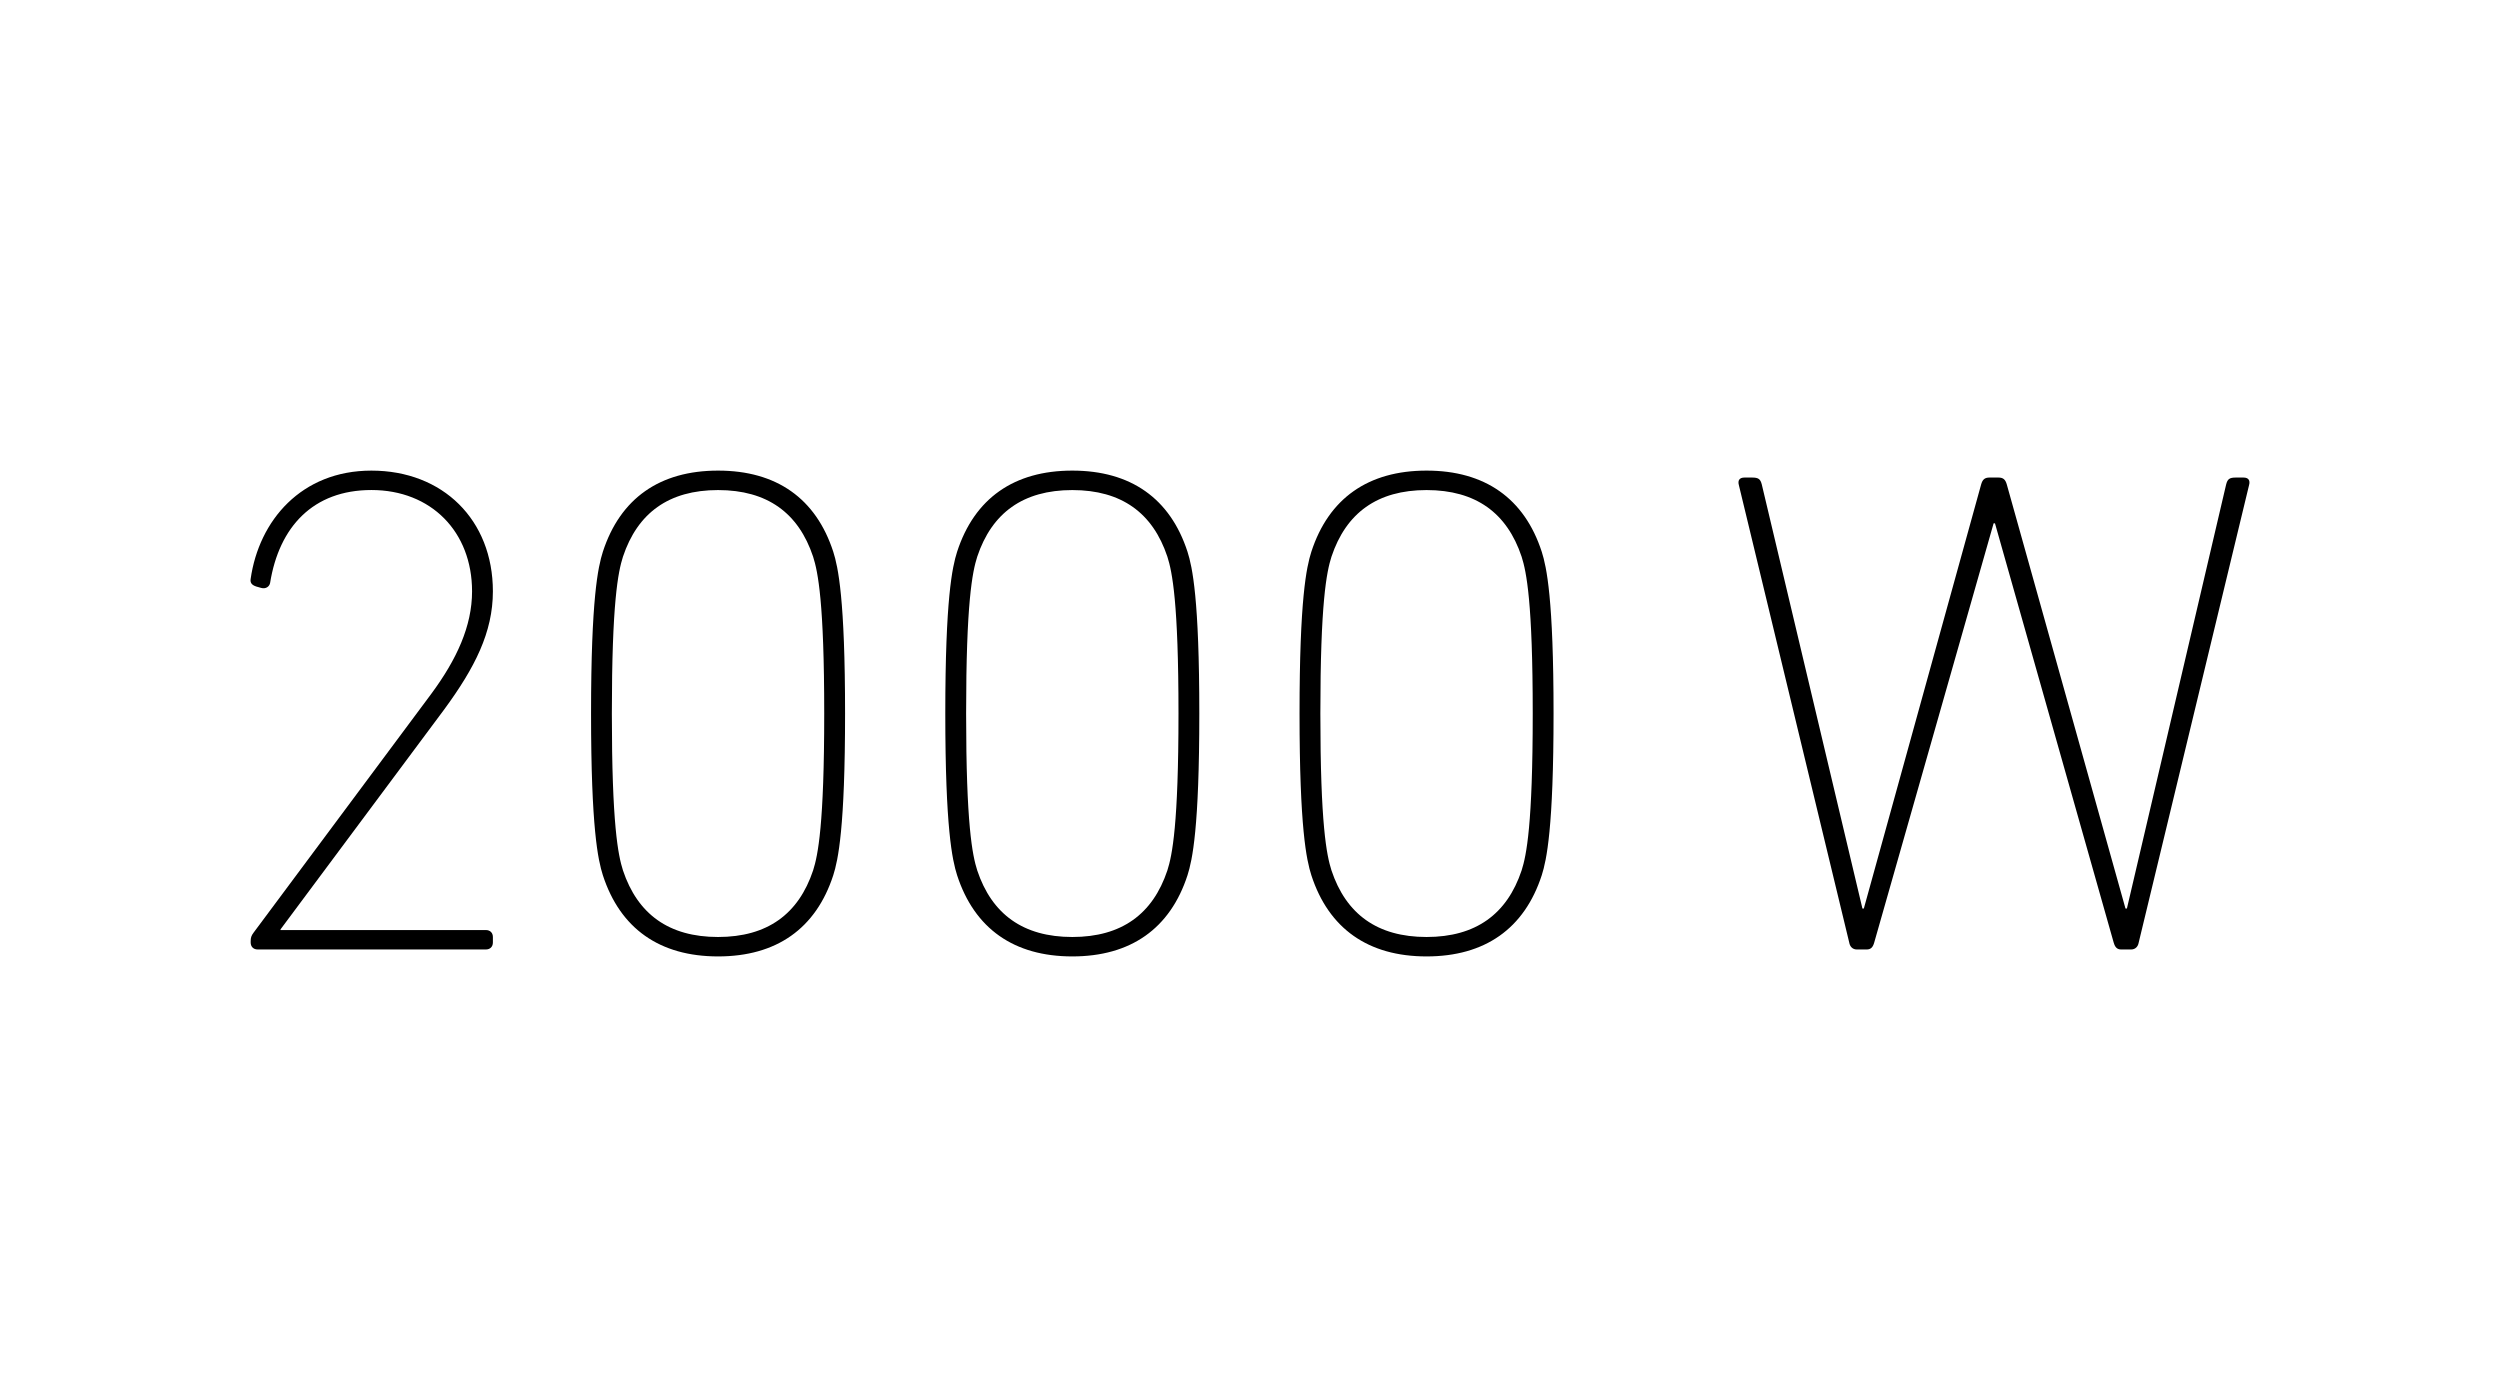
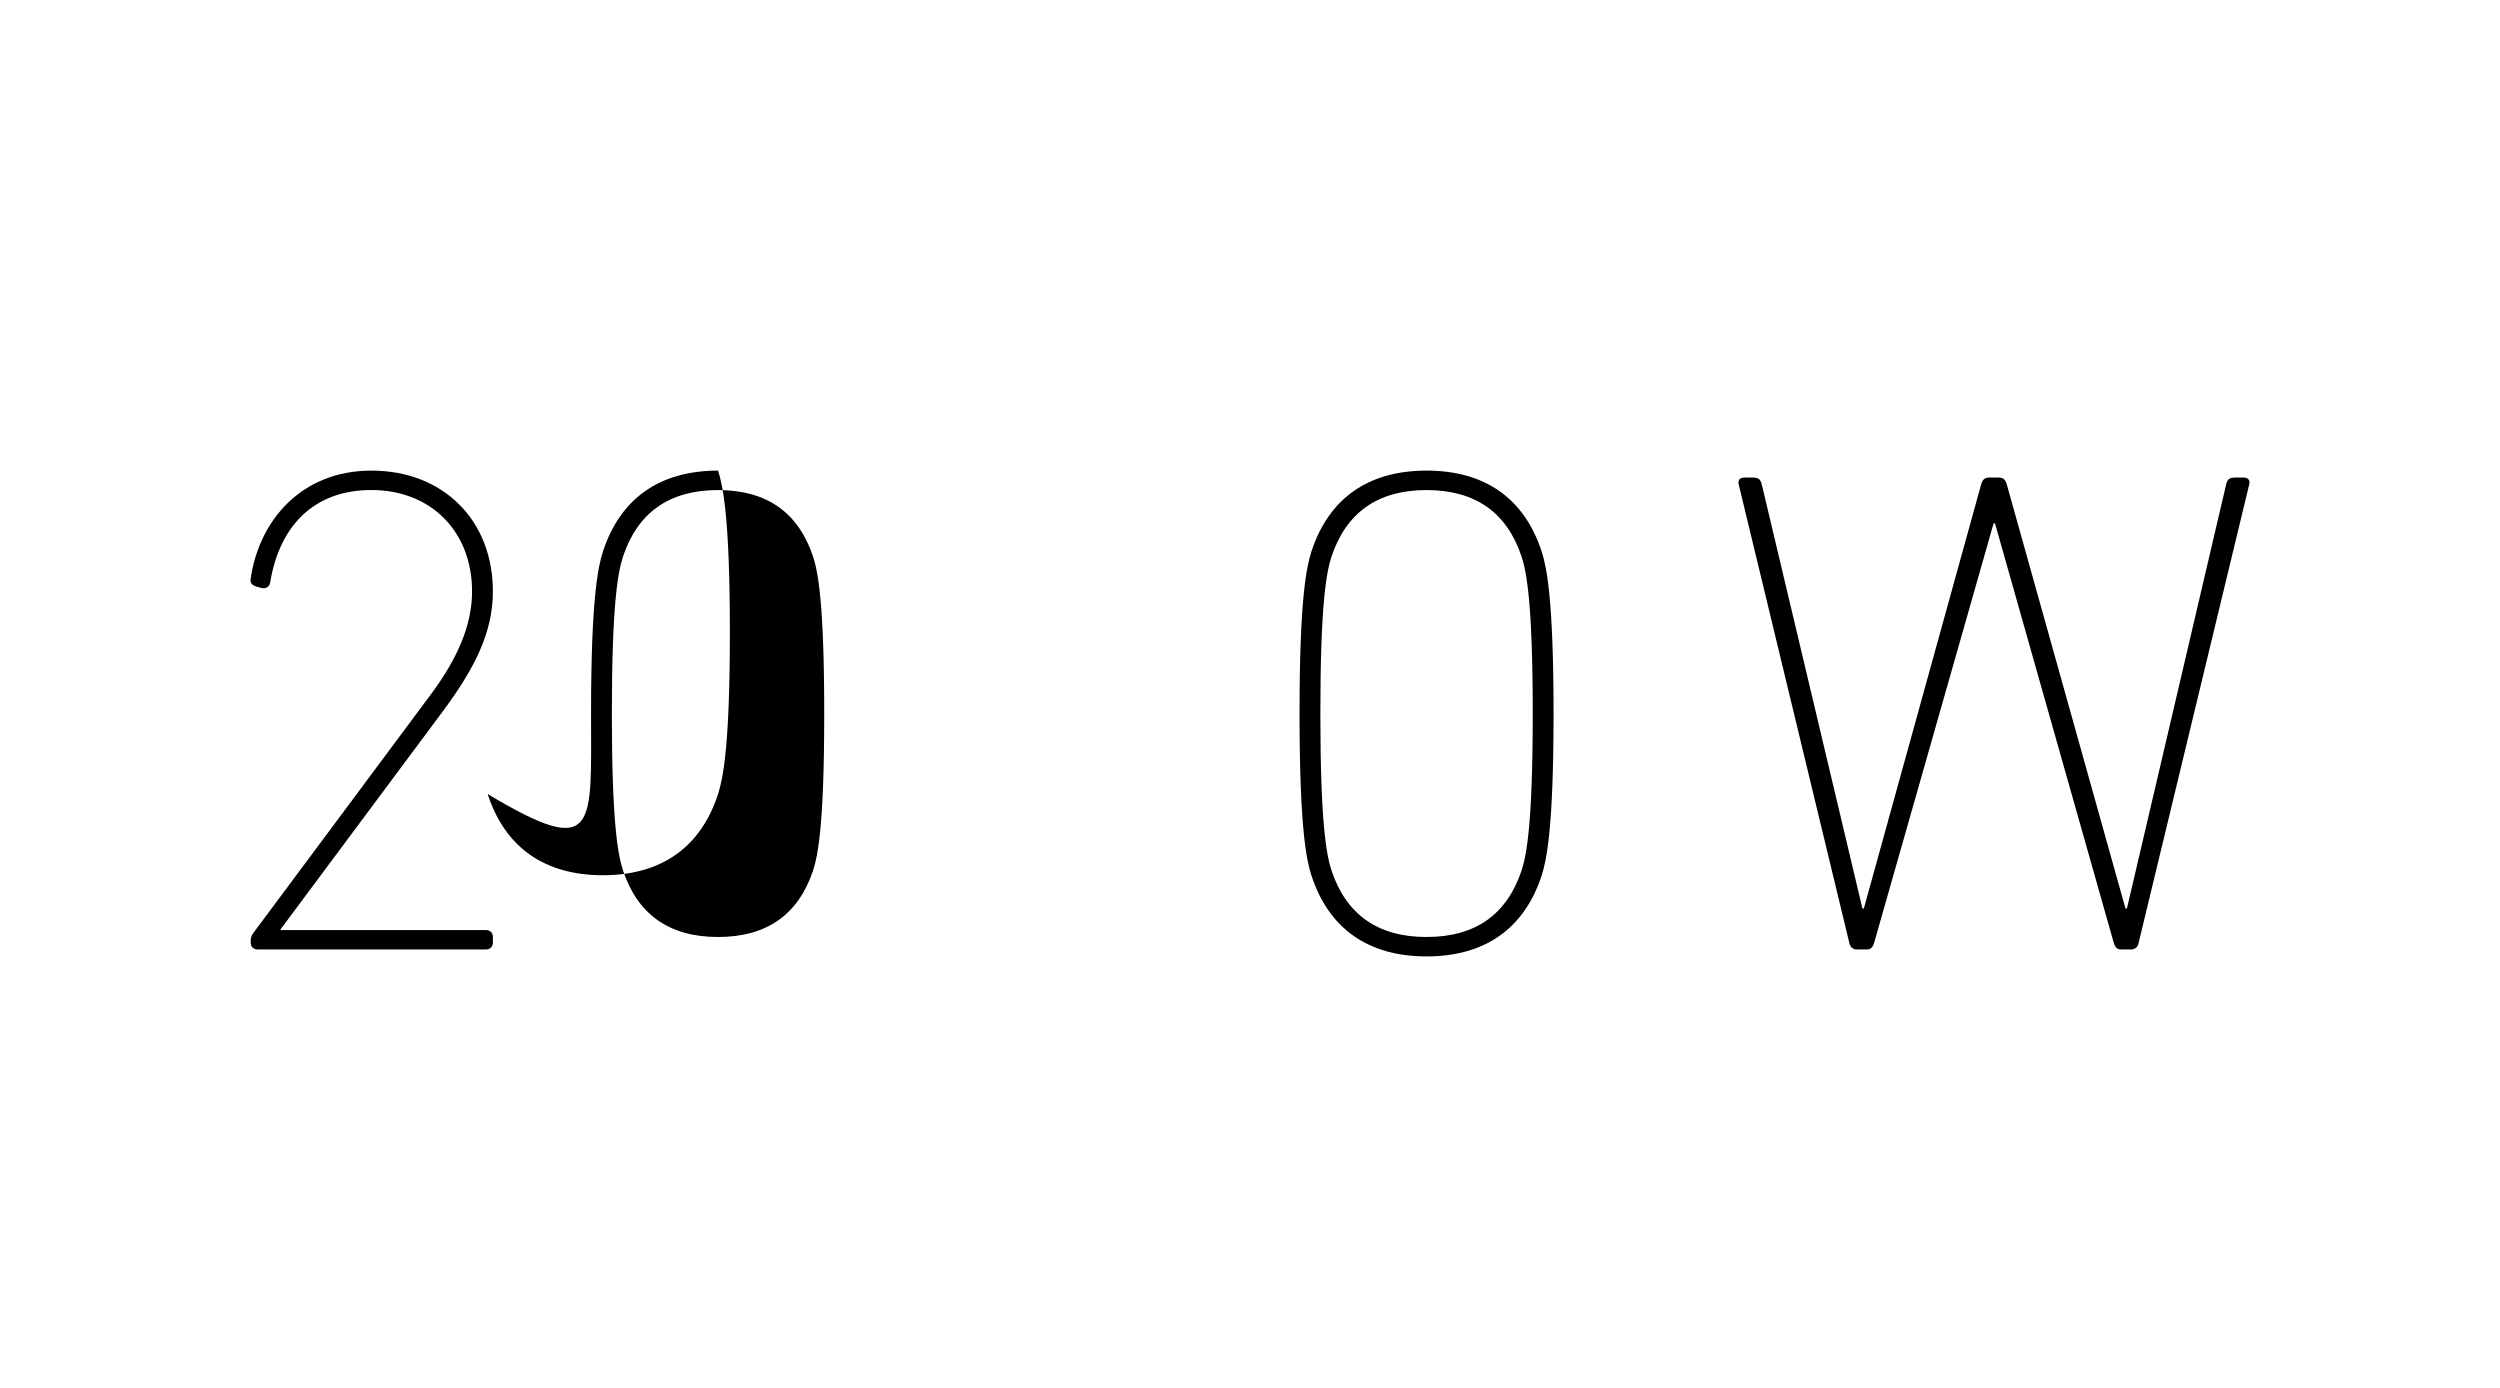
<svg xmlns="http://www.w3.org/2000/svg" version="1.1" id="Innen_1" x="0px" y="0px" viewBox="0 0 115.26 64" style="enable-background:new 0 0 115.26 64;" xml:space="preserve">
  <g>
    <path d="M11.557,43.391c0-0.16,0.032-0.256,0.128-0.384l8.191-11.008c1.184-1.6,1.888-3.136,1.888-4.735   c0-2.752-1.888-4.672-4.64-4.672c-2.688,0-4.256,1.696-4.672,4.288c-0.032,0.16-0.192,0.288-0.416,0.224   l-0.224-0.064c-0.192-0.065-0.288-0.16-0.256-0.352c0.384-2.688,2.336-4.991,5.568-4.991   c3.295,0,5.6,2.272,5.6,5.567c0,1.888-0.832,3.519-2.24,5.439l-7.551,10.144v0.032h9.471   c0.192,0,0.32,0.128,0.32,0.319v0.256c0,0.192-0.128,0.32-0.32,0.32H11.877   c-0.192,0-0.32-0.128-0.32-0.32V43.391z" />
-     <path d="M27.25,32.896c0-5.28,0.32-6.752,0.544-7.456c0.8-2.464,2.624-3.743,5.312-3.743   c2.688,0,4.512,1.279,5.311,3.743c0.224,0.704,0.544,2.176,0.544,7.456c0,5.279-0.32,6.751-0.544,7.455   c-0.8,2.464-2.624,3.744-5.311,3.744c-2.688,0-4.512-1.28-5.312-3.744C27.57,39.647,27.25,38.175,27.25,32.896   z M33.105,43.199c2.272,0,3.711-1.056,4.383-3.071c0.224-0.704,0.512-2.112,0.512-7.231   c0-5.12-0.288-6.528-0.512-7.231c-0.672-2.017-2.112-3.072-4.383-3.072c-2.272,0-3.712,1.056-4.384,3.072   c-0.224,0.703-0.512,2.111-0.512,7.231c0,5.119,0.288,6.527,0.512,7.231   C29.394,42.143,30.834,43.199,33.105,43.199z" />
-     <path d="M43.582,32.896c0-5.28,0.32-6.752,0.544-7.456c0.8-2.464,2.624-3.743,5.312-3.743   c2.688,0,4.512,1.279,5.311,3.743c0.224,0.704,0.544,2.176,0.544,7.456c0,5.279-0.32,6.751-0.544,7.455   c-0.8,2.464-2.624,3.744-5.311,3.744c-2.688,0-4.512-1.28-5.312-3.744C43.902,39.647,43.582,38.175,43.582,32.896   z M49.438,43.199c2.272,0,3.711-1.056,4.383-3.071c0.224-0.704,0.512-2.112,0.512-7.231   c0-5.12-0.288-6.528-0.512-7.231c-0.672-2.017-2.112-3.072-4.383-3.072c-2.272,0-3.712,1.056-4.384,3.072   c-0.224,0.703-0.512,2.111-0.512,7.231c0,5.119,0.288,6.527,0.512,7.231   C45.726,42.143,47.166,43.199,49.438,43.199z" />
+     <path d="M27.25,32.896c0-5.28,0.32-6.752,0.544-7.456c0.8-2.464,2.624-3.743,5.312-3.743   c0.224,0.704,0.544,2.176,0.544,7.456c0,5.279-0.32,6.751-0.544,7.455   c-0.8,2.464-2.624,3.744-5.311,3.744c-2.688,0-4.512-1.28-5.312-3.744C27.57,39.647,27.25,38.175,27.25,32.896   z M33.105,43.199c2.272,0,3.711-1.056,4.383-3.071c0.224-0.704,0.512-2.112,0.512-7.231   c0-5.12-0.288-6.528-0.512-7.231c-0.672-2.017-2.112-3.072-4.383-3.072c-2.272,0-3.712,1.056-4.384,3.072   c-0.224,0.703-0.512,2.111-0.512,7.231c0,5.119,0.288,6.527,0.512,7.231   C29.394,42.143,30.834,43.199,33.105,43.199z" />
    <path d="M59.914,32.896c0-5.28,0.32-6.752,0.544-7.456c0.8-2.464,2.624-3.743,5.312-3.743   c2.688,0,4.512,1.279,5.311,3.743c0.224,0.704,0.544,2.176,0.544,7.456c0,5.279-0.32,6.751-0.544,7.455   c-0.8,2.464-2.624,3.744-5.311,3.744c-2.688,0-4.512-1.28-5.312-3.744C60.234,39.647,59.914,38.175,59.914,32.896   z M65.77,43.199c2.272,0,3.711-1.056,4.383-3.071c0.224-0.704,0.512-2.112,0.512-7.231   c0-5.12-0.288-6.528-0.512-7.231c-0.672-2.017-2.112-3.072-4.383-3.072c-2.272,0-3.712,1.056-4.384,3.072   c-0.224,0.703-0.512,2.111-0.512,7.231c0,5.119,0.288,6.527,0.512,7.231   C62.058,42.143,63.498,43.199,65.77,43.199z" />
    <path d="M97.801,43.775c-0.191,0-0.287-0.096-0.352-0.32l-5.472-19.326h-0.064l-5.504,19.326   c-0.064,0.225-0.16,0.32-0.352,0.32h-0.448c-0.192,0-0.32-0.128-0.352-0.32l-5.087-21.086   c-0.064-0.225,0.032-0.352,0.256-0.352h0.352c0.288,0,0.384,0.065,0.448,0.32l4.64,19.551h0.064l5.408-19.551   c0.064-0.224,0.16-0.32,0.384-0.32h0.416c0.224,0,0.32,0.097,0.384,0.32l5.472,19.551h0.065l4.575-19.551   c0.065-0.256,0.16-0.32,0.448-0.32h0.352c0.225,0,0.32,0.128,0.256,0.352l-5.087,21.086   c-0.032,0.192-0.16,0.32-0.352,0.32H97.801z" />
  </g>
</svg>